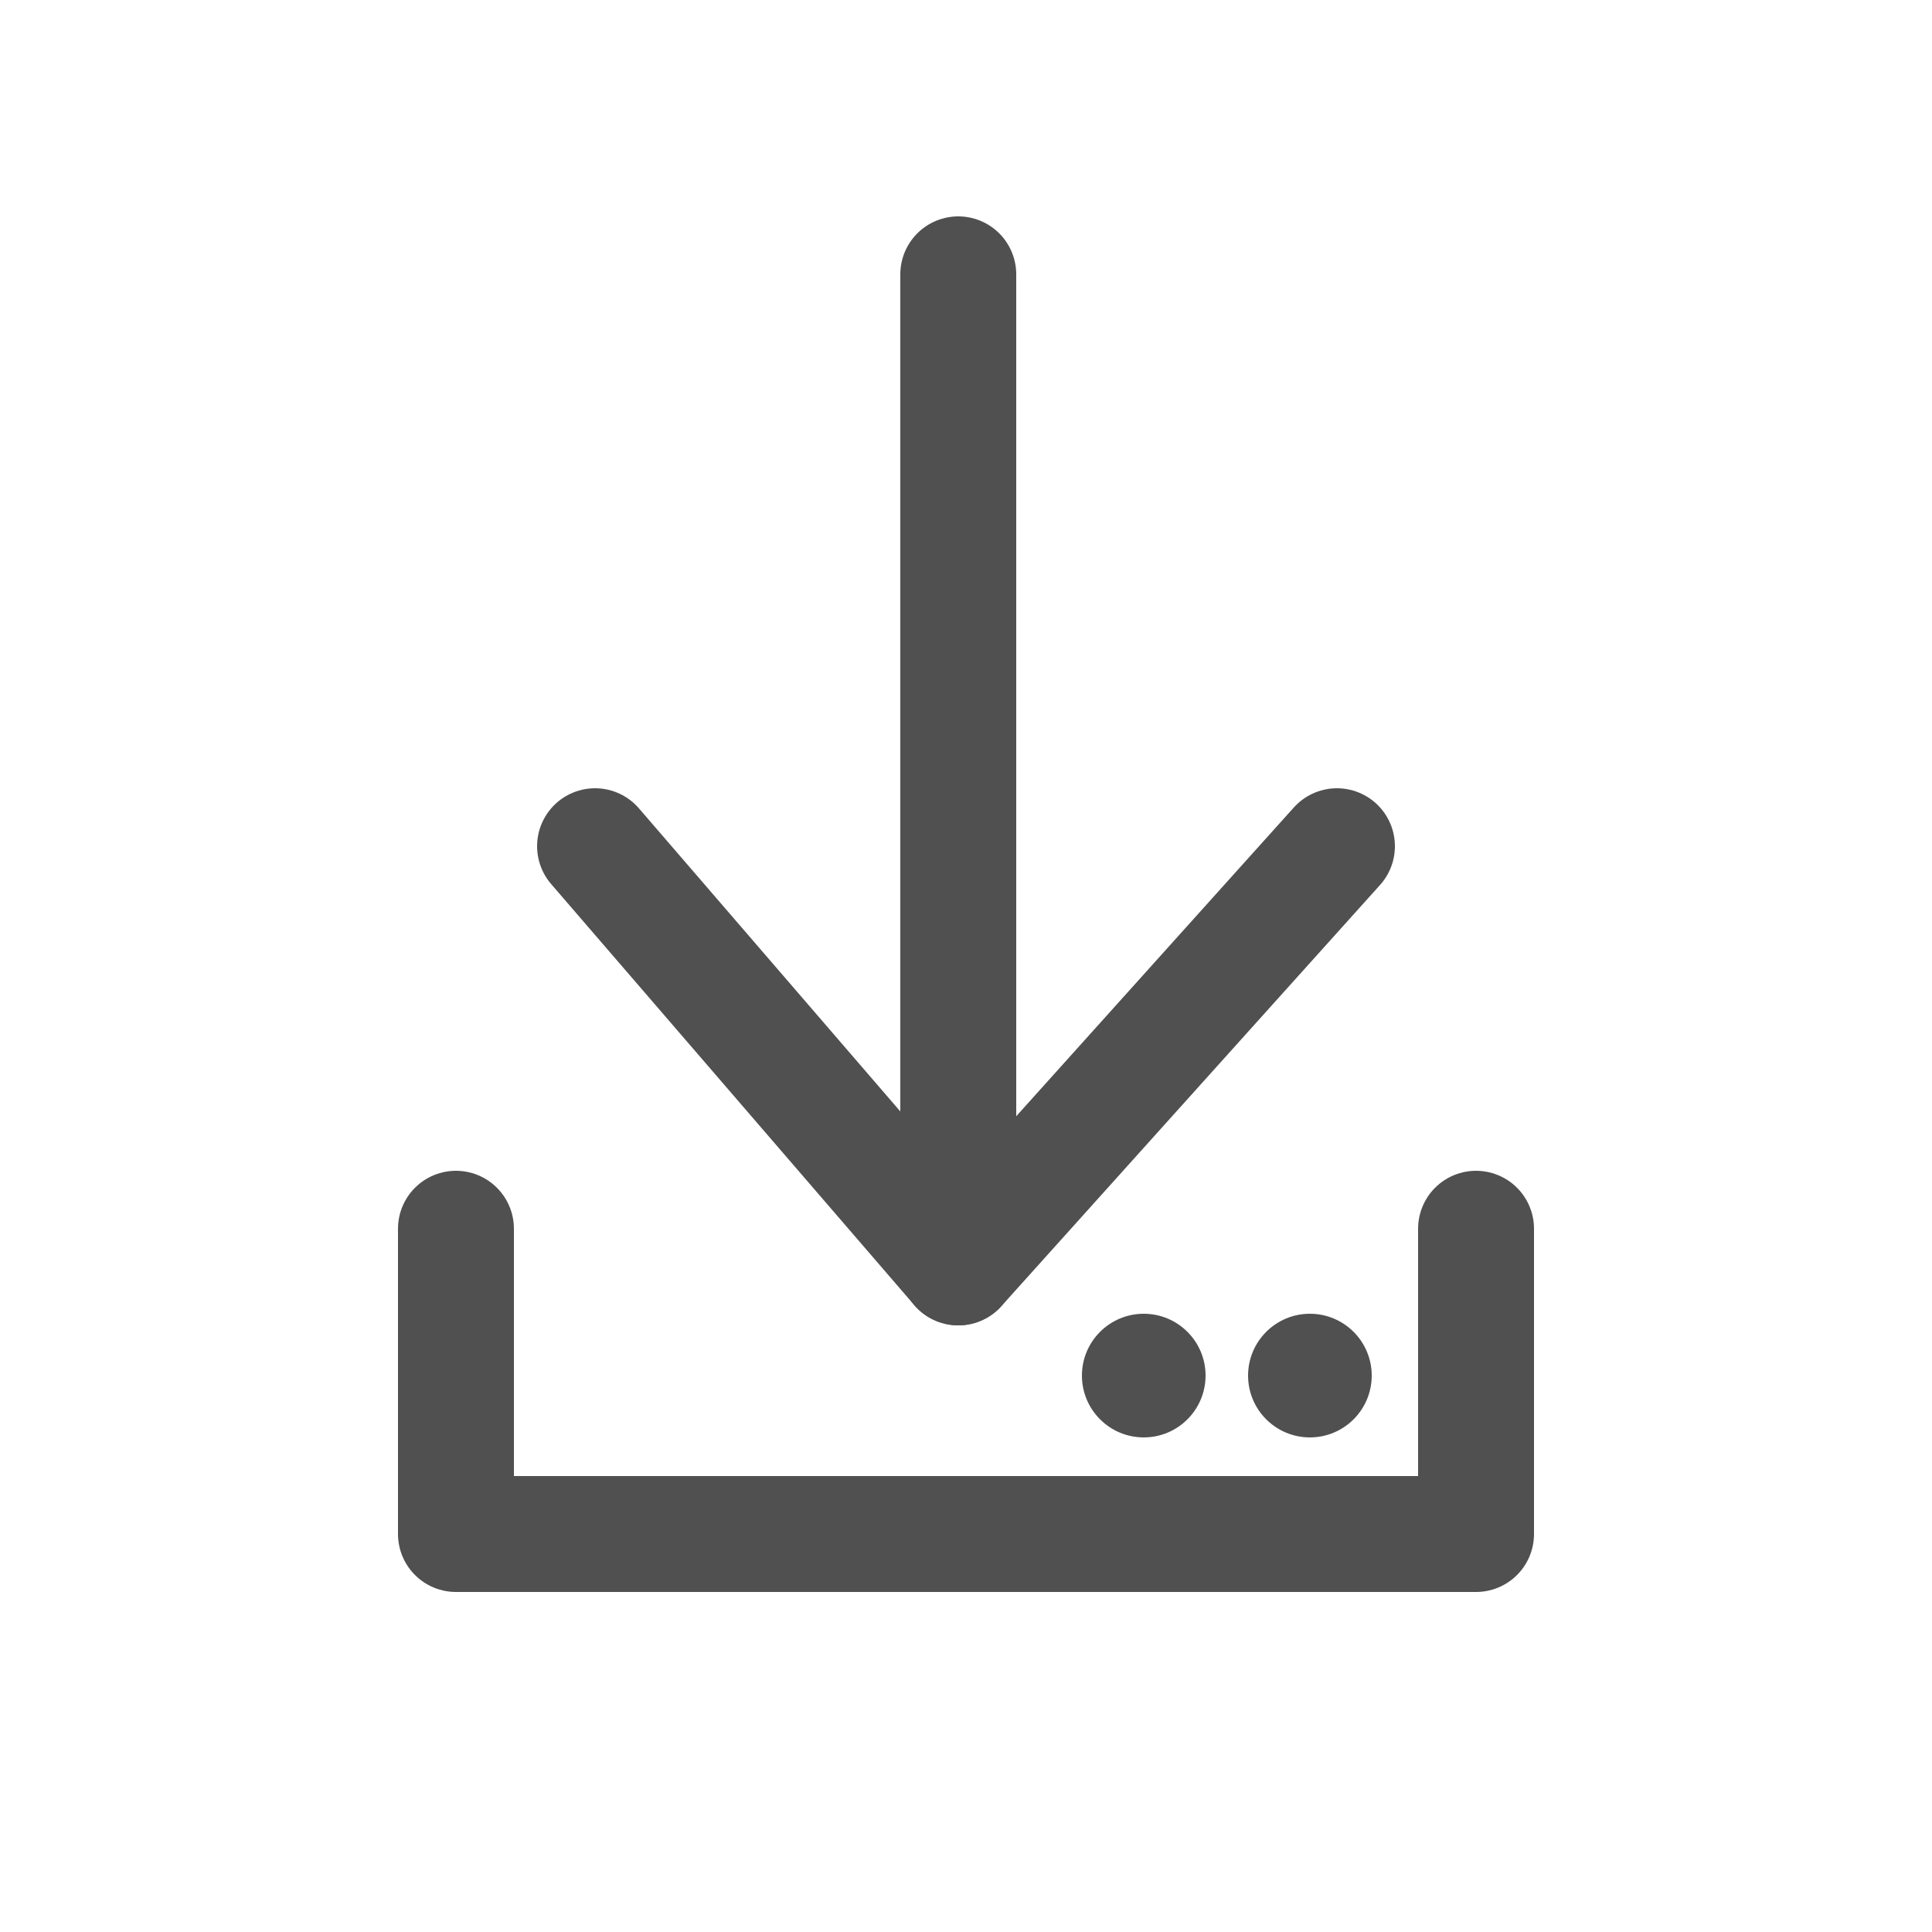
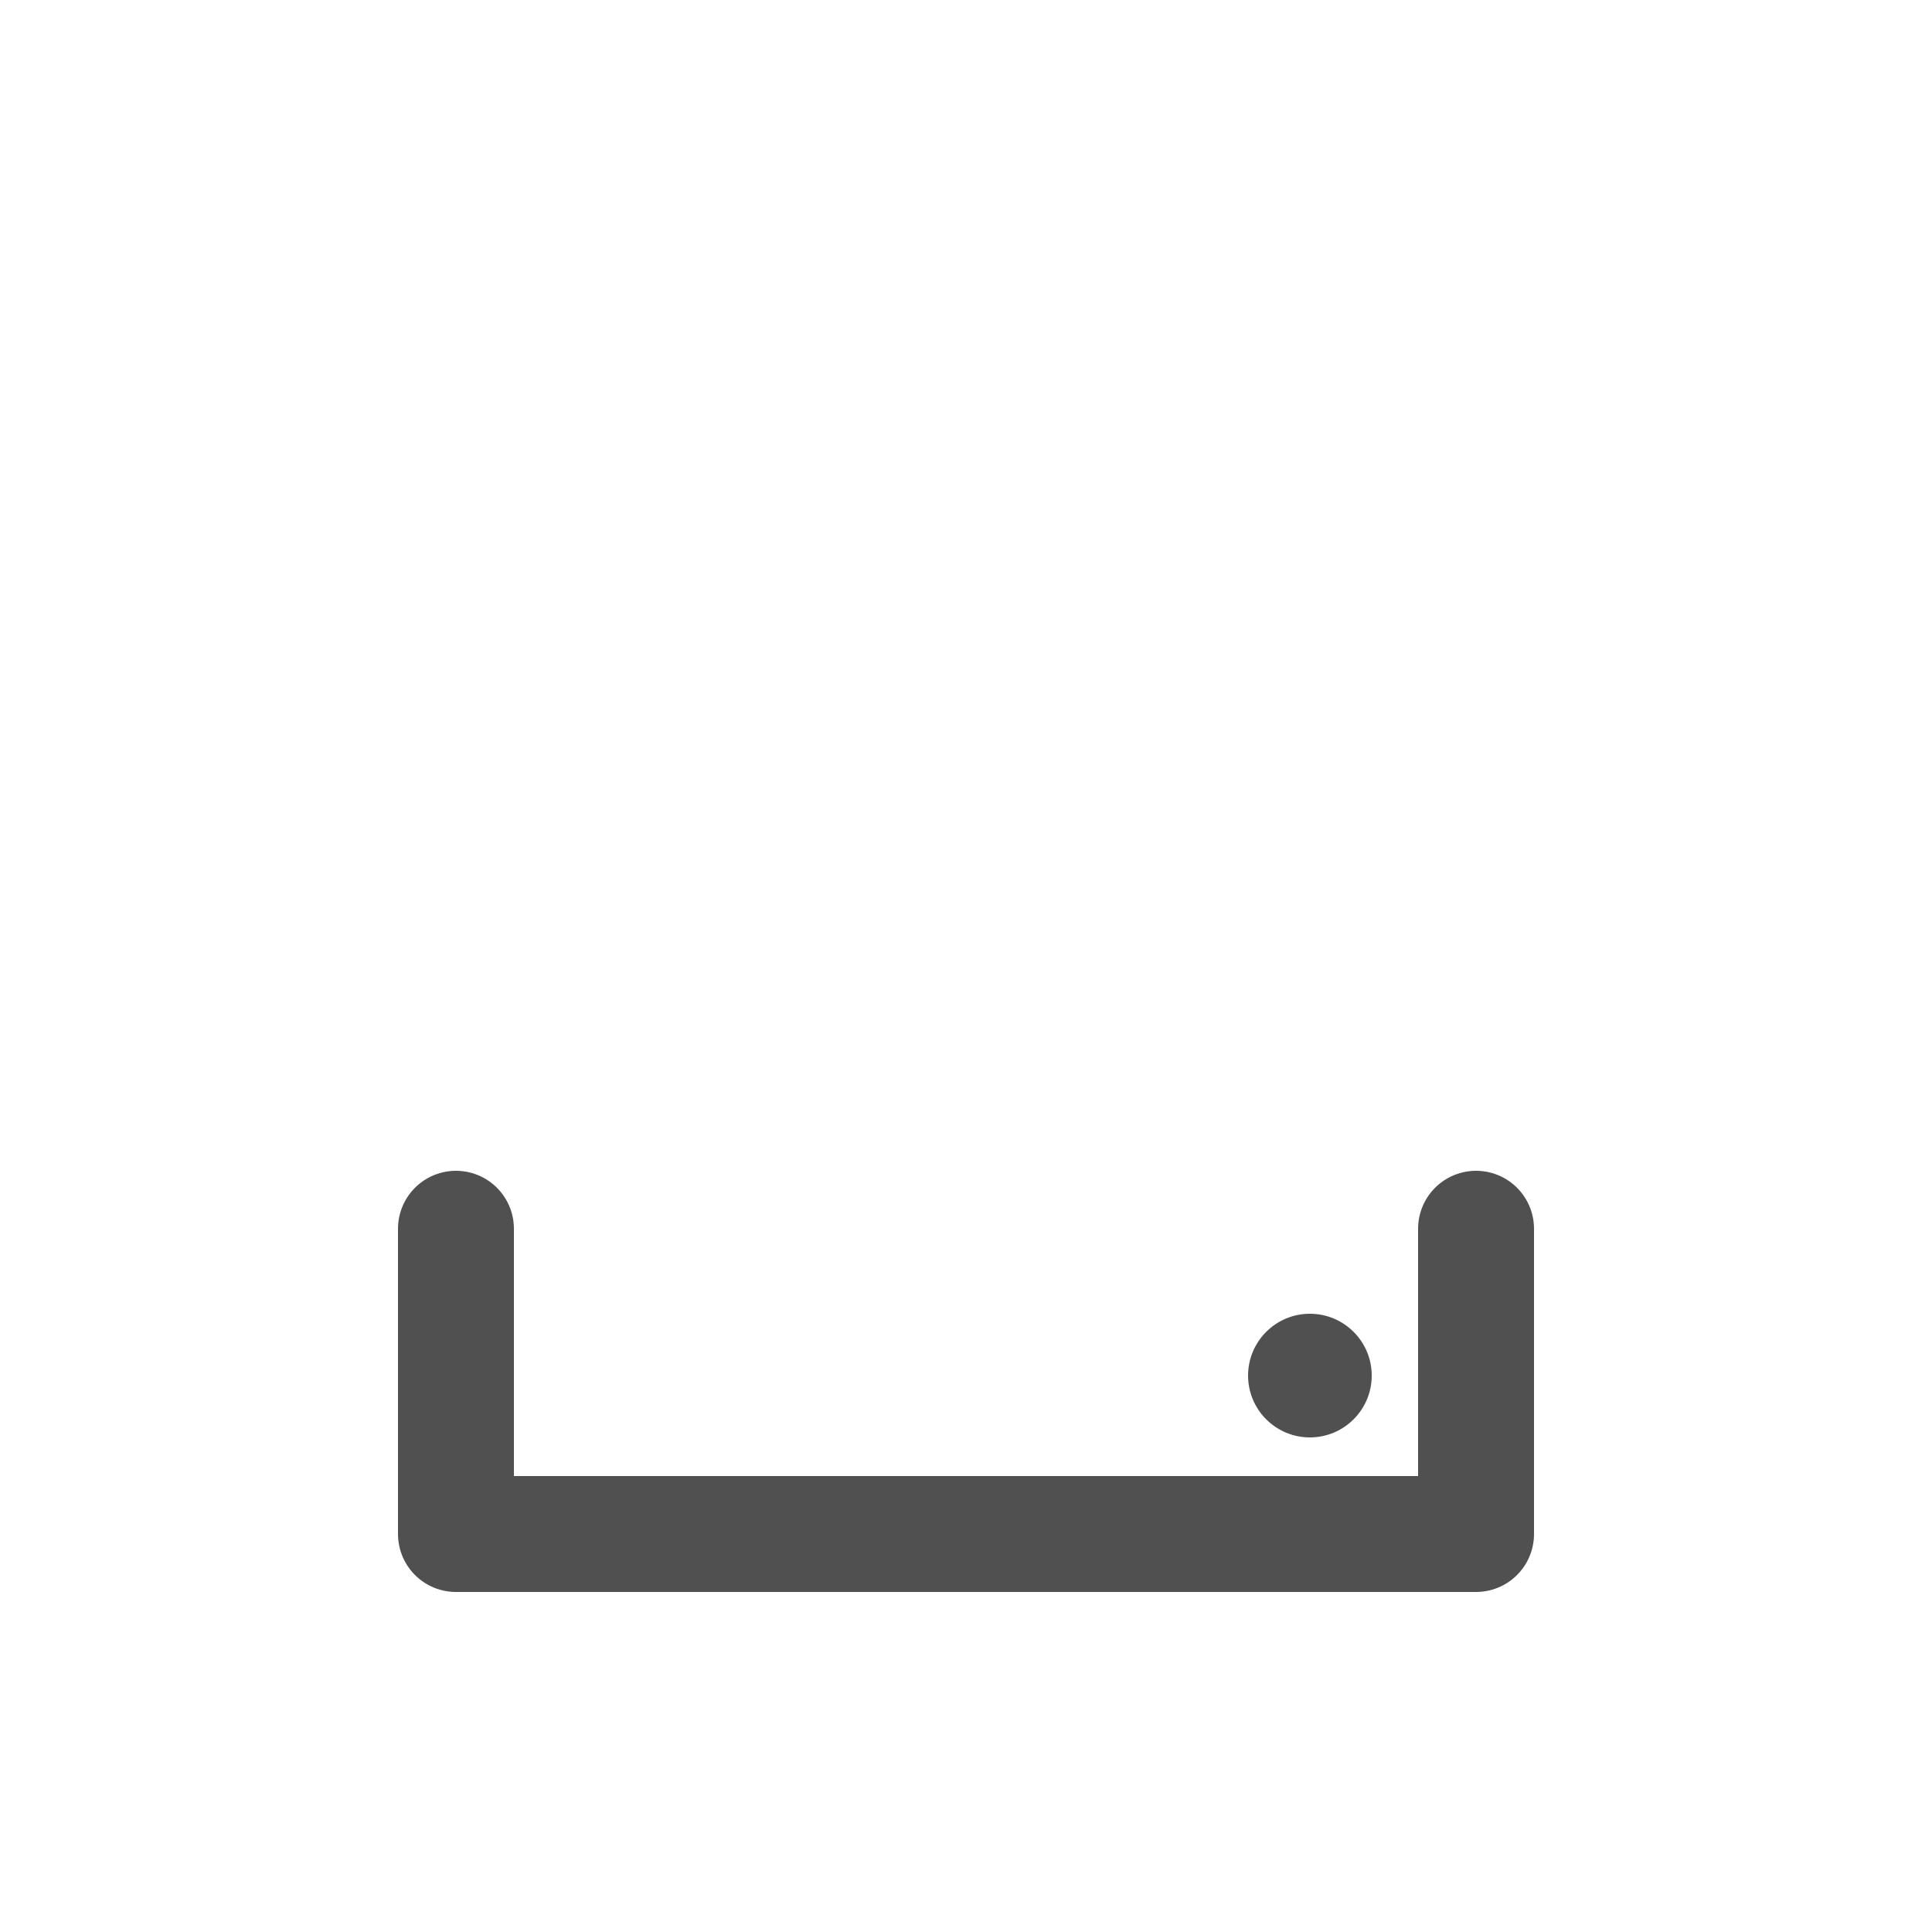
<svg xmlns="http://www.w3.org/2000/svg" version="1.1" id="圖層_1" x="0px" y="0px" viewBox="0 0 50 50" style="enable-background:new 0 0 50 50;" xml:space="preserve">
  <style type="text/css">
	.st0{fill:none;stroke:#505050;stroke-width:3;stroke-linecap:round;stroke-linejoin:round;}
	.st1{fill:#505050;}
</style>
-   <polyline class="st0" points="24.8,7.1 24.8,32.8 15.4,21.9 " />
-   <line class="st0" x1="24.8" y1="32.8" x2="34.6" y2="21.9" />
  <polyline class="st0" points="38.2,31.8 38.2,39.7 11.8,39.7 11.8,31.8 " />
  <circle class="st1" cx="33.9" cy="35.6" r="1.6" />
-   <circle class="st1" cx="29.6" cy="35.6" r="1.6" />
</svg>